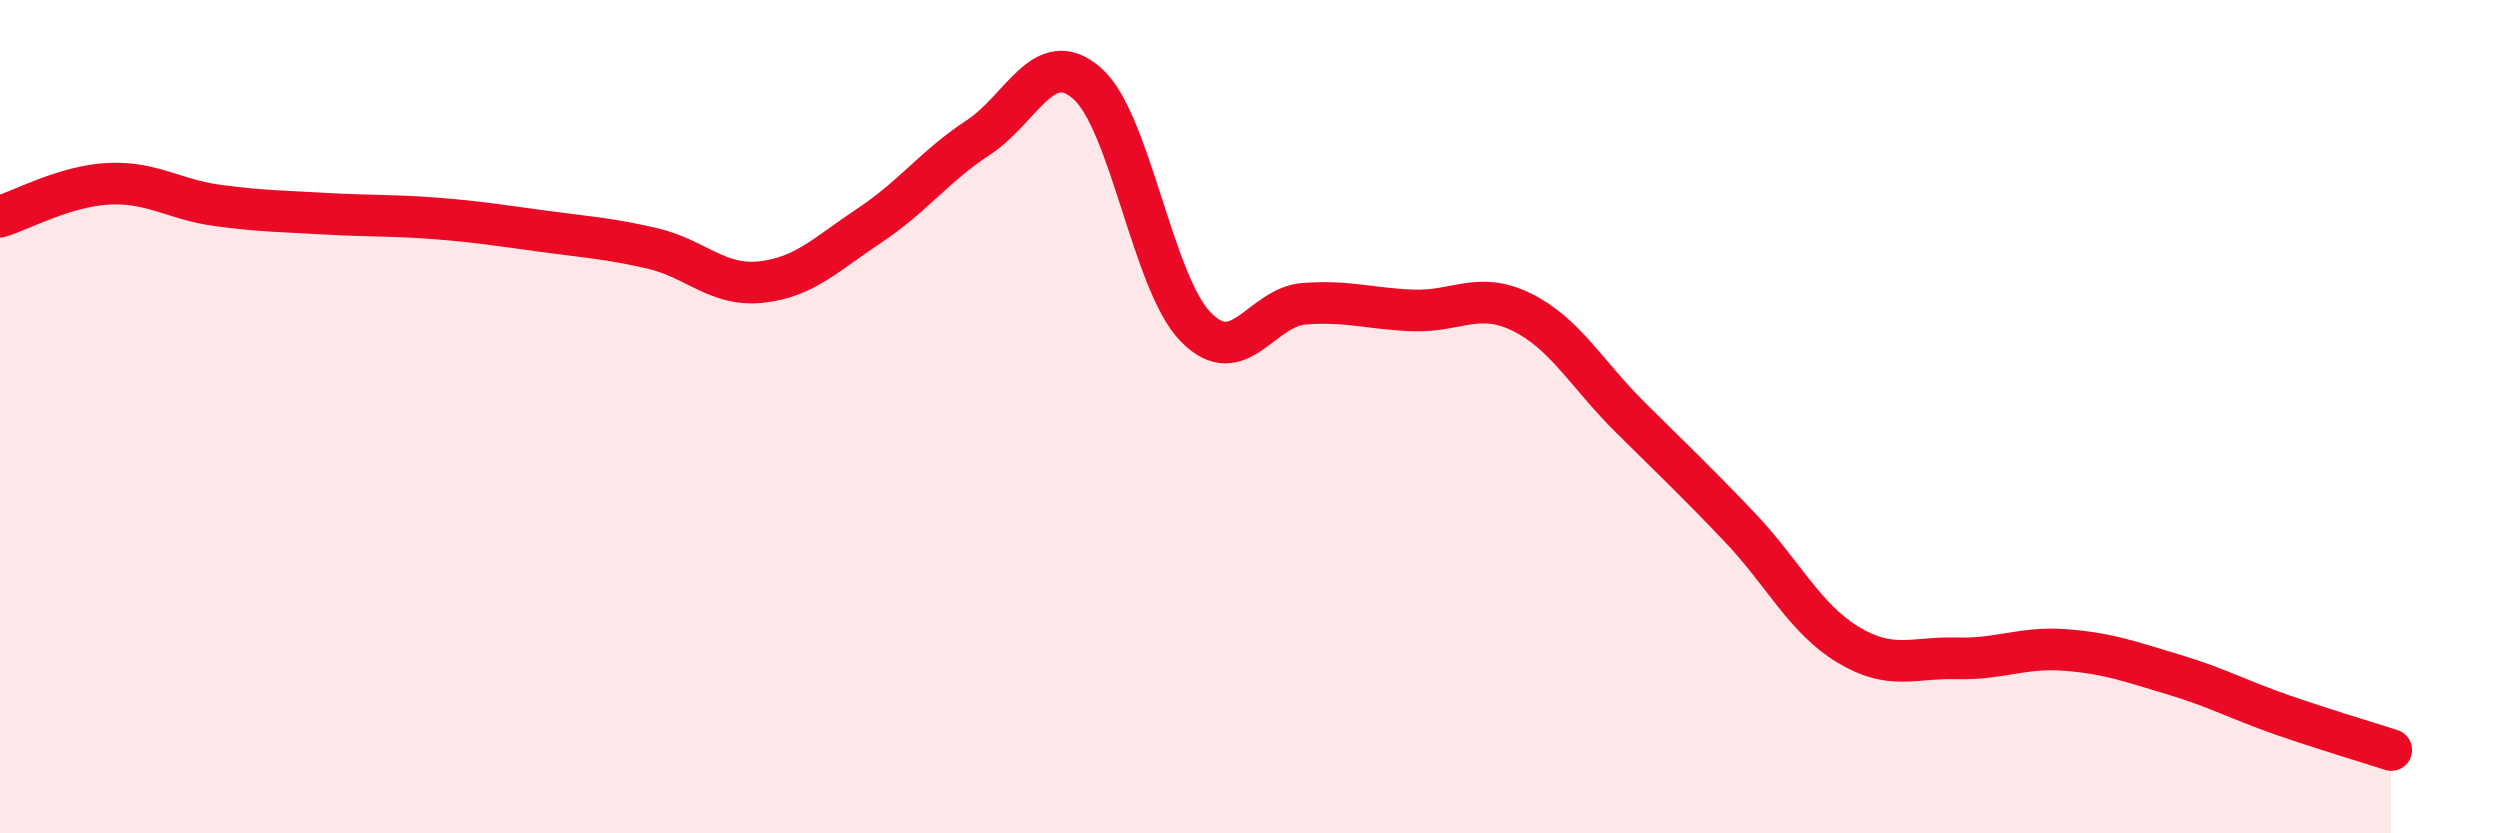
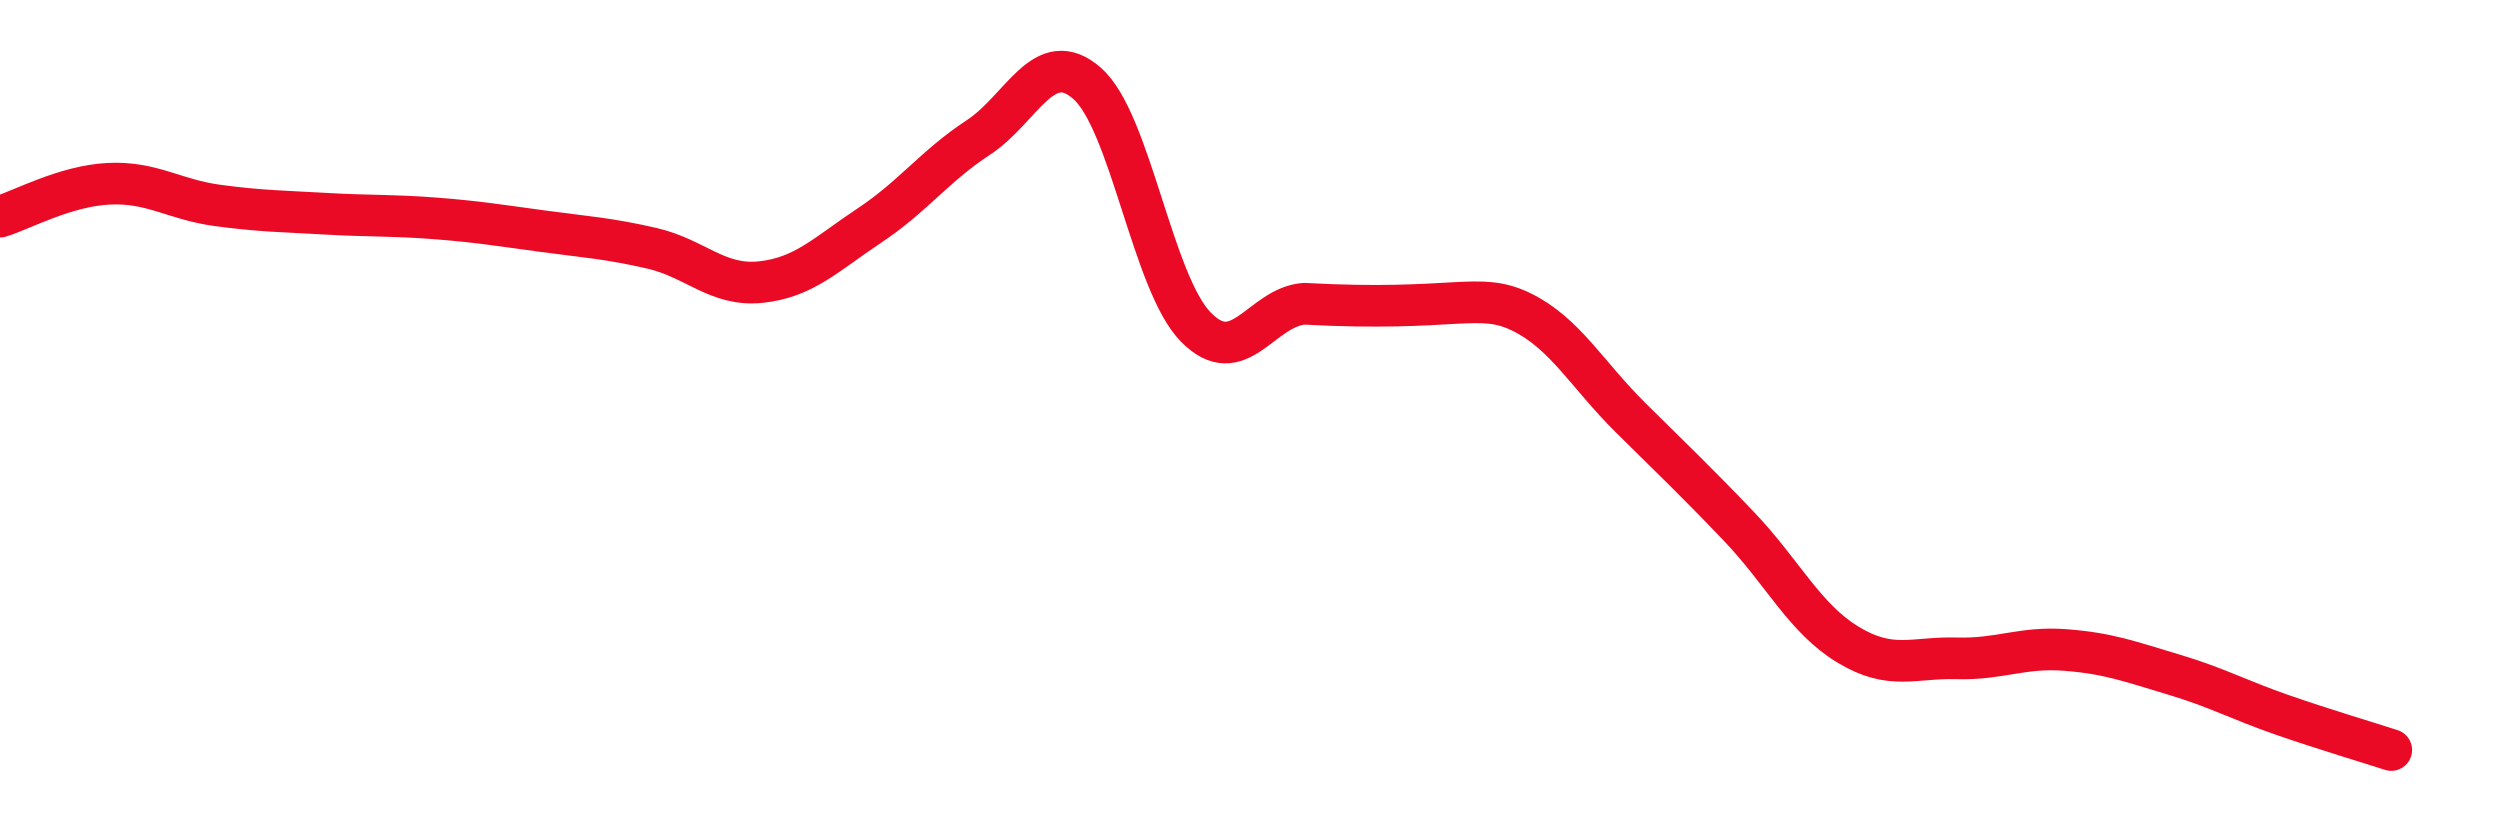
<svg xmlns="http://www.w3.org/2000/svg" width="60" height="20" viewBox="0 0 60 20">
-   <path d="M 0,5.2 C 0.52,5.04 1.57,4.46 2.61,4.41 C 3.65,4.36 4.18,4.79 5.22,4.93 C 6.26,5.07 6.79,5.07 7.83,5.13 C 8.87,5.19 9.39,5.16 10.43,5.24 C 11.47,5.32 12,5.41 13.04,5.55 C 14.08,5.69 14.61,5.72 15.65,5.96 C 16.69,6.2 17.22,6.88 18.26,6.77 C 19.3,6.66 19.83,6.1 20.87,5.41 C 21.91,4.72 22.44,3.98 23.48,3.3 C 24.52,2.62 25.05,1.09 26.09,2 C 27.13,2.91 27.66,6.79 28.7,7.85 C 29.74,8.91 30.26,7.37 31.3,7.29 C 32.34,7.21 32.87,7.41 33.91,7.45 C 34.95,7.49 35.48,6.98 36.52,7.49 C 37.56,8 38.09,8.99 39.13,10.02 C 40.17,11.05 40.7,11.55 41.74,12.64 C 42.78,13.73 43.31,14.84 44.35,15.47 C 45.39,16.1 45.92,15.77 46.96,15.8 C 48,15.83 48.53,15.52 49.57,15.6 C 50.61,15.68 51.13,15.88 52.17,16.19 C 53.21,16.5 53.74,16.8 54.78,17.16 C 55.82,17.52 56.87,17.83 57.39,18L57.39 20L0 20Z" fill="#EB0A25" opacity="0.1" stroke-linecap="round" stroke-linejoin="round" />
-   <path d="M 0,5.2 C 0.52,5.04 1.57,4.46 2.61,4.41 C 3.65,4.36 4.18,4.79 5.22,4.93 C 6.26,5.07 6.79,5.07 7.83,5.13 C 8.87,5.19 9.39,5.16 10.43,5.24 C 11.47,5.32 12,5.41 13.04,5.55 C 14.08,5.69 14.61,5.72 15.65,5.96 C 16.69,6.2 17.22,6.88 18.26,6.77 C 19.3,6.66 19.83,6.1 20.87,5.41 C 21.91,4.72 22.44,3.98 23.48,3.3 C 24.52,2.62 25.05,1.09 26.09,2 C 27.13,2.91 27.66,6.79 28.7,7.85 C 29.74,8.91 30.26,7.37 31.3,7.29 C 32.34,7.21 32.87,7.41 33.91,7.45 C 34.95,7.49 35.48,6.98 36.52,7.49 C 37.56,8 38.09,8.99 39.13,10.02 C 40.17,11.05 40.7,11.55 41.74,12.64 C 42.78,13.73 43.31,14.84 44.35,15.47 C 45.39,16.1 45.92,15.77 46.96,15.8 C 48,15.83 48.53,15.52 49.57,15.6 C 50.61,15.68 51.13,15.88 52.17,16.19 C 53.21,16.5 53.74,16.8 54.78,17.16 C 55.82,17.52 56.87,17.83 57.39,18" stroke="#EB0A25" stroke-width="1" fill="none" stroke-linecap="round" stroke-linejoin="round" />
+   <path d="M 0,5.2 C 0.52,5.04 1.57,4.46 2.61,4.41 C 3.65,4.36 4.18,4.79 5.22,4.93 C 6.26,5.07 6.79,5.07 7.83,5.13 C 8.87,5.19 9.39,5.16 10.43,5.24 C 11.47,5.32 12,5.41 13.04,5.55 C 14.08,5.69 14.61,5.72 15.65,5.96 C 16.69,6.2 17.22,6.88 18.26,6.77 C 19.3,6.66 19.83,6.1 20.87,5.41 C 21.91,4.72 22.44,3.98 23.48,3.3 C 24.52,2.62 25.05,1.09 26.09,2 C 27.13,2.91 27.66,6.79 28.7,7.85 C 29.74,8.91 30.26,7.37 31.3,7.29 C 34.95,7.49 35.48,6.98 36.52,7.49 C 37.56,8 38.09,8.99 39.13,10.02 C 40.17,11.05 40.7,11.55 41.74,12.64 C 42.78,13.73 43.31,14.84 44.35,15.47 C 45.39,16.1 45.92,15.77 46.96,15.8 C 48,15.83 48.53,15.52 49.57,15.6 C 50.61,15.68 51.13,15.88 52.17,16.19 C 53.21,16.5 53.74,16.8 54.78,17.16 C 55.82,17.52 56.87,17.83 57.39,18" stroke="#EB0A25" stroke-width="1" fill="none" stroke-linecap="round" stroke-linejoin="round" />
</svg>